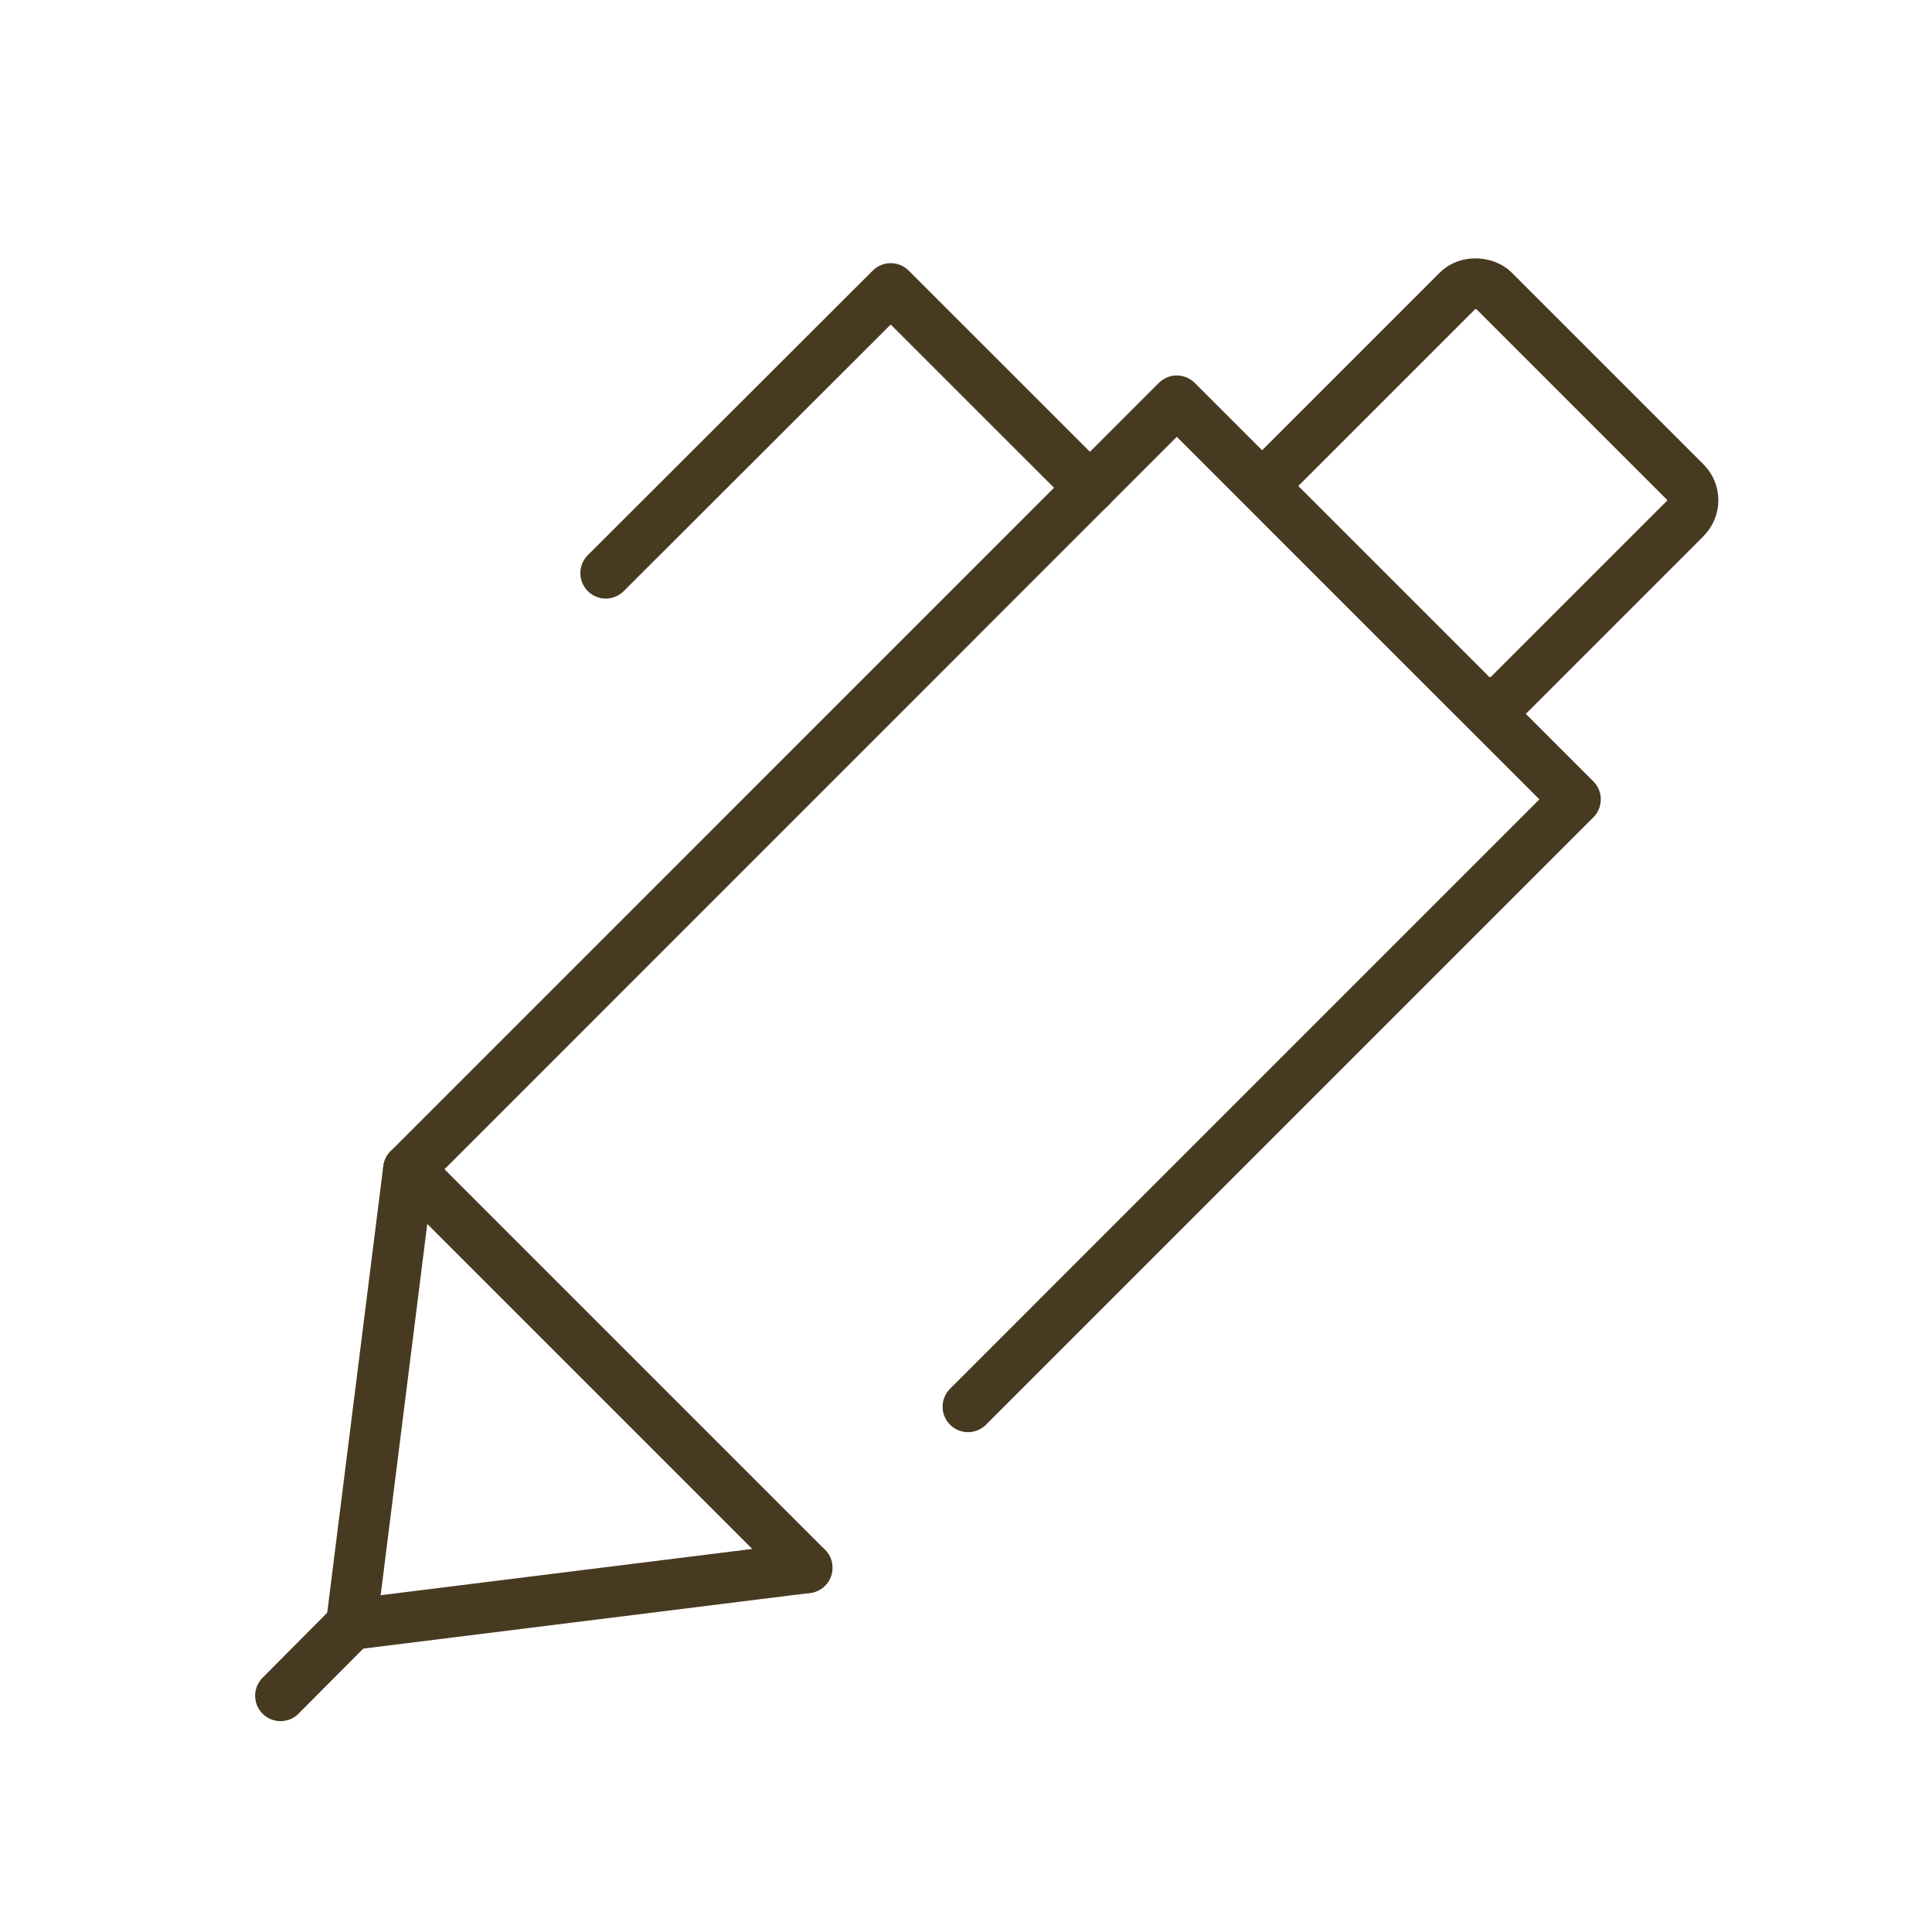
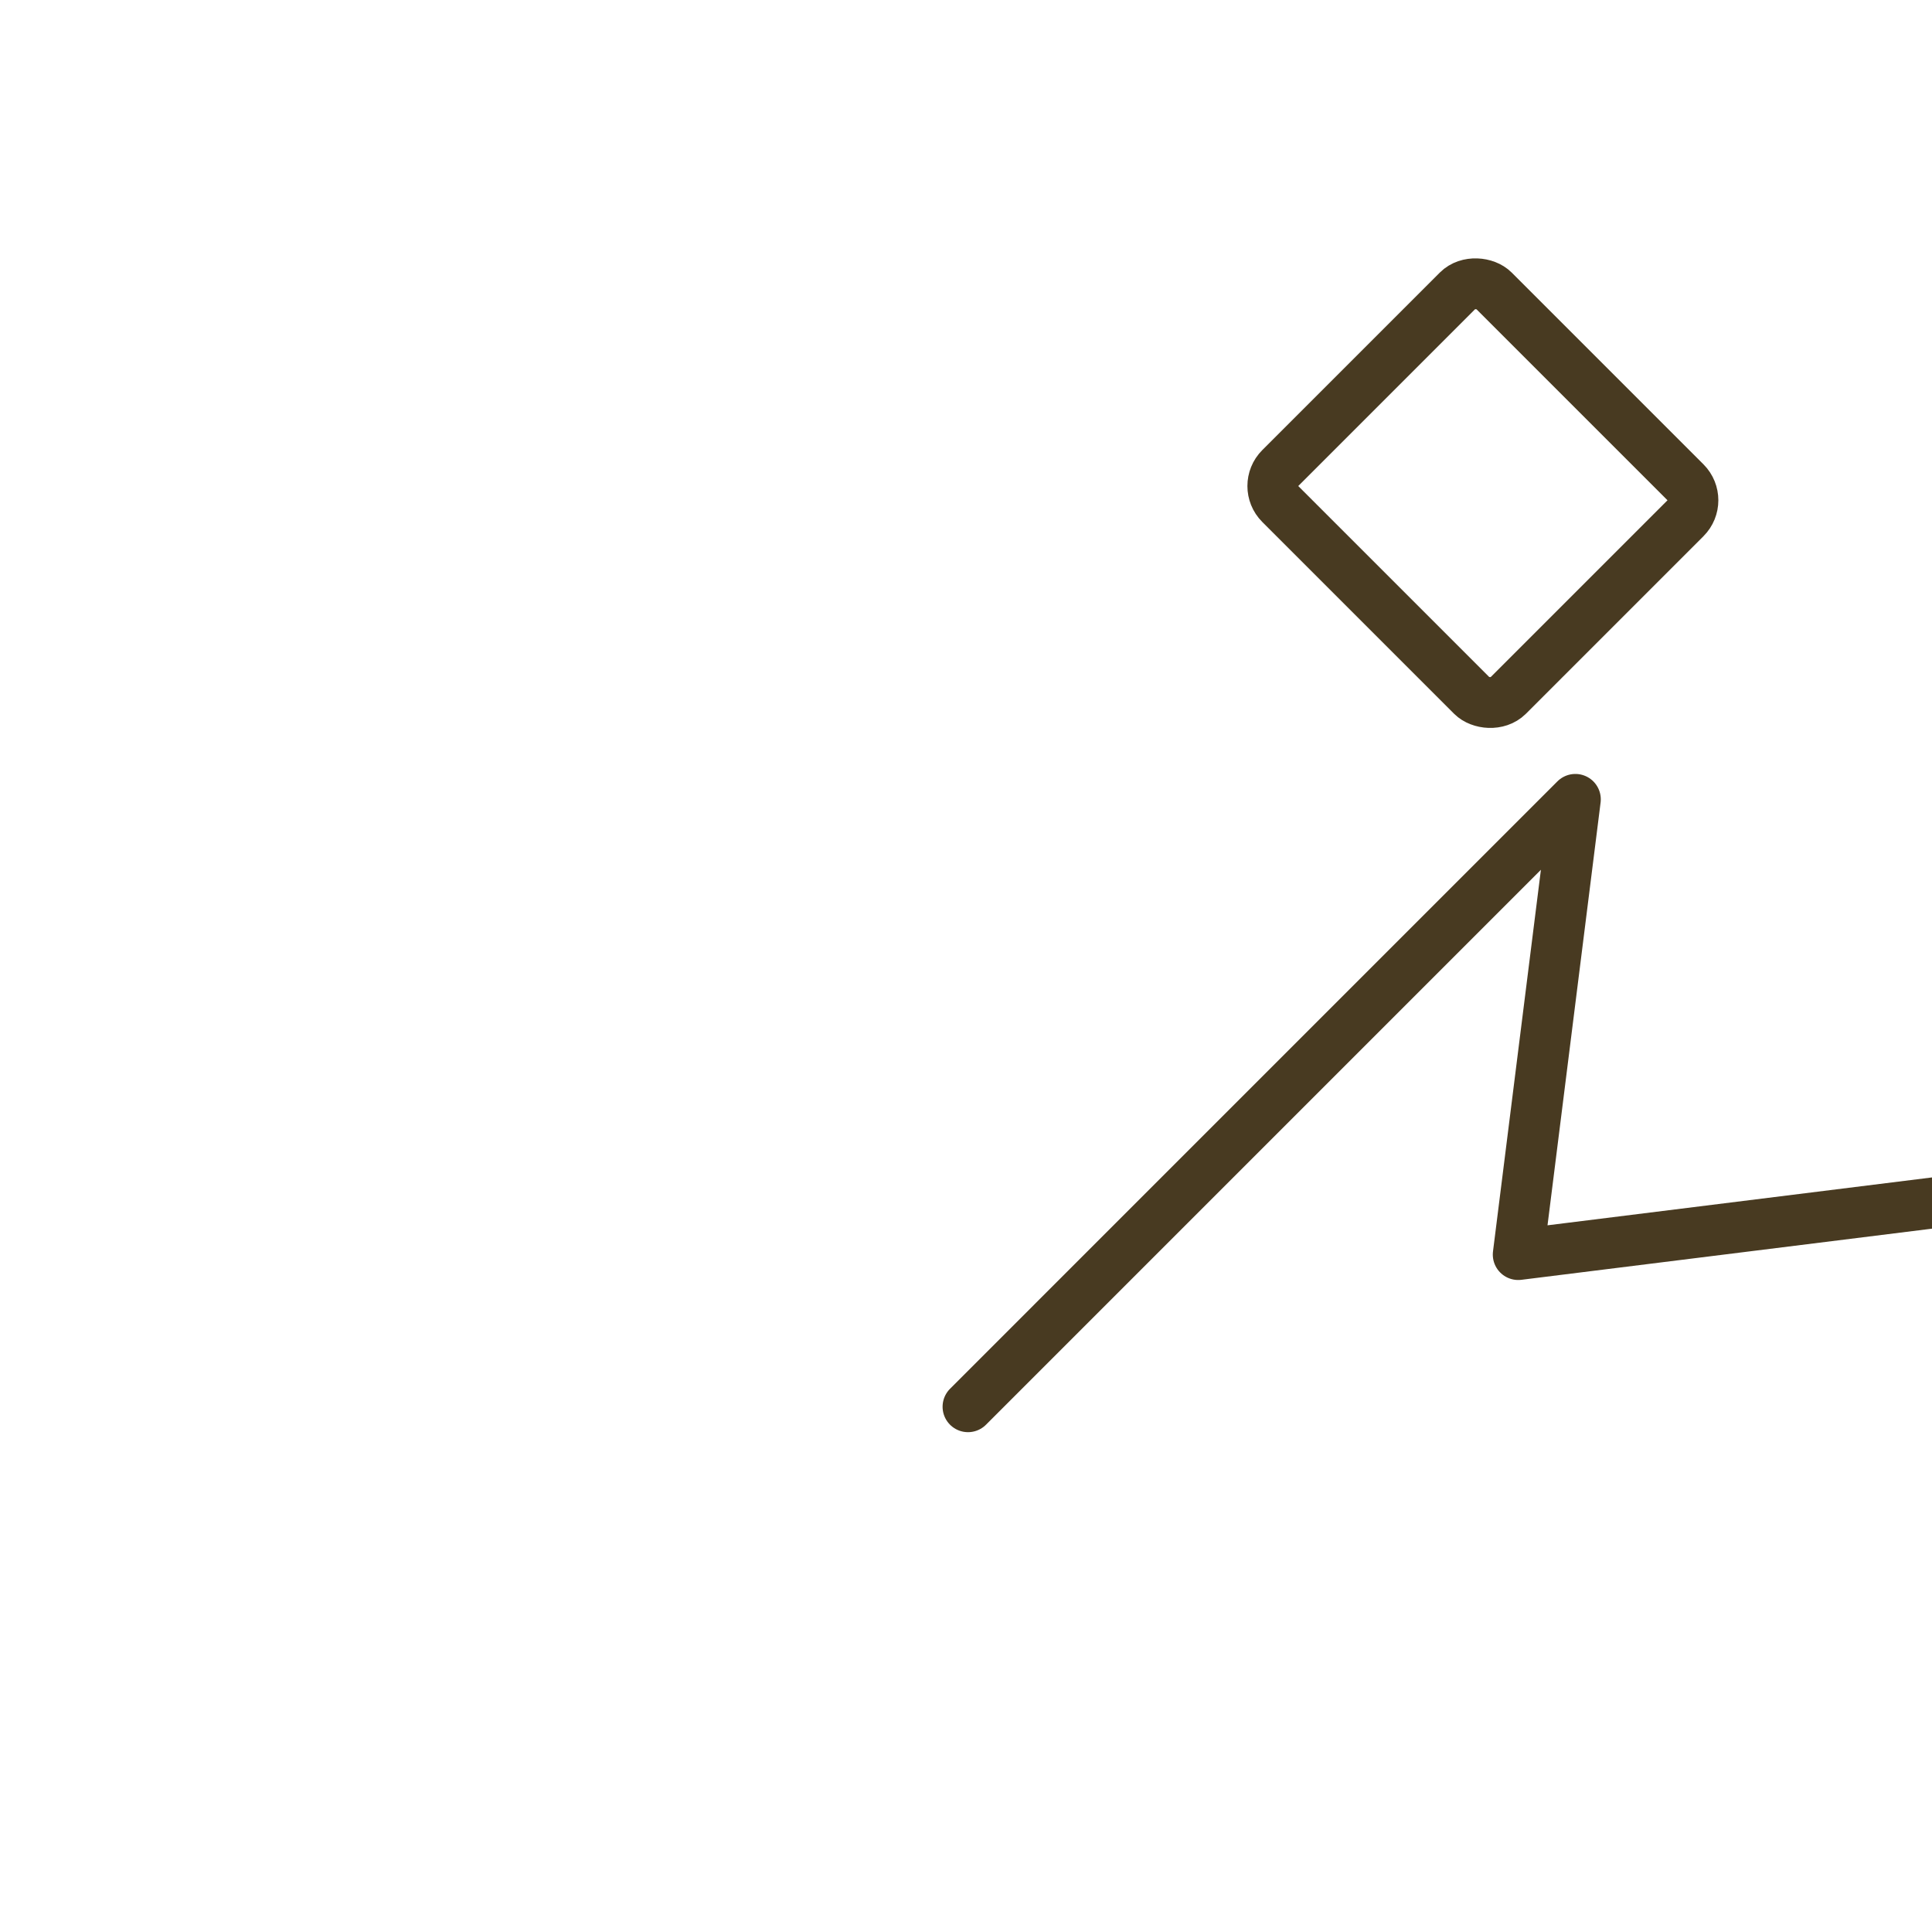
<svg xmlns="http://www.w3.org/2000/svg" width="76" height="76" viewBox="0 0 76 76">
-   <path data-name="長方形 363" fill="none" d="M0 0h76v76H0z" />
-   <path data-name="パス 1981" d="M38.079 55.338l23.892-23.893L46.292 15.77 16.07 45.996l-2.248 17.907 17.923-2.232" fill="none" stroke="#483a21" stroke-linecap="round" stroke-linejoin="round" stroke-width="2" />
-   <path data-name="線 74" fill="none" stroke="#483a21" stroke-linecap="round" stroke-linejoin="round" stroke-width="2" d="M31.746 61.671L16.071 45.996" />
-   <path data-name="線 75" fill="none" stroke="#483a21" stroke-linecap="round" stroke-linejoin="round" stroke-width="2" d="M13.823 63.903l-2.787 2.802" />
+   <path data-name="パス 1981" d="M38.079 55.338l23.892-23.893l-2.248 17.907 17.923-2.232" fill="none" stroke="#483a21" stroke-linecap="round" stroke-linejoin="round" stroke-width="2" />
  <rect data-name="長方形 364" width="11.875" height="12.667" rx="1" transform="rotate(-45 47.907 -50.38)" fill="none" stroke="#483a21" stroke-linecap="round" stroke-linejoin="round" stroke-width="2" />
-   <path data-name="パス 1982" d="M42.879 19.189l-7.84-7.837-11.21 11.194" fill="none" stroke="#483a21" stroke-linecap="round" stroke-linejoin="round" stroke-width="2" />
</svg>